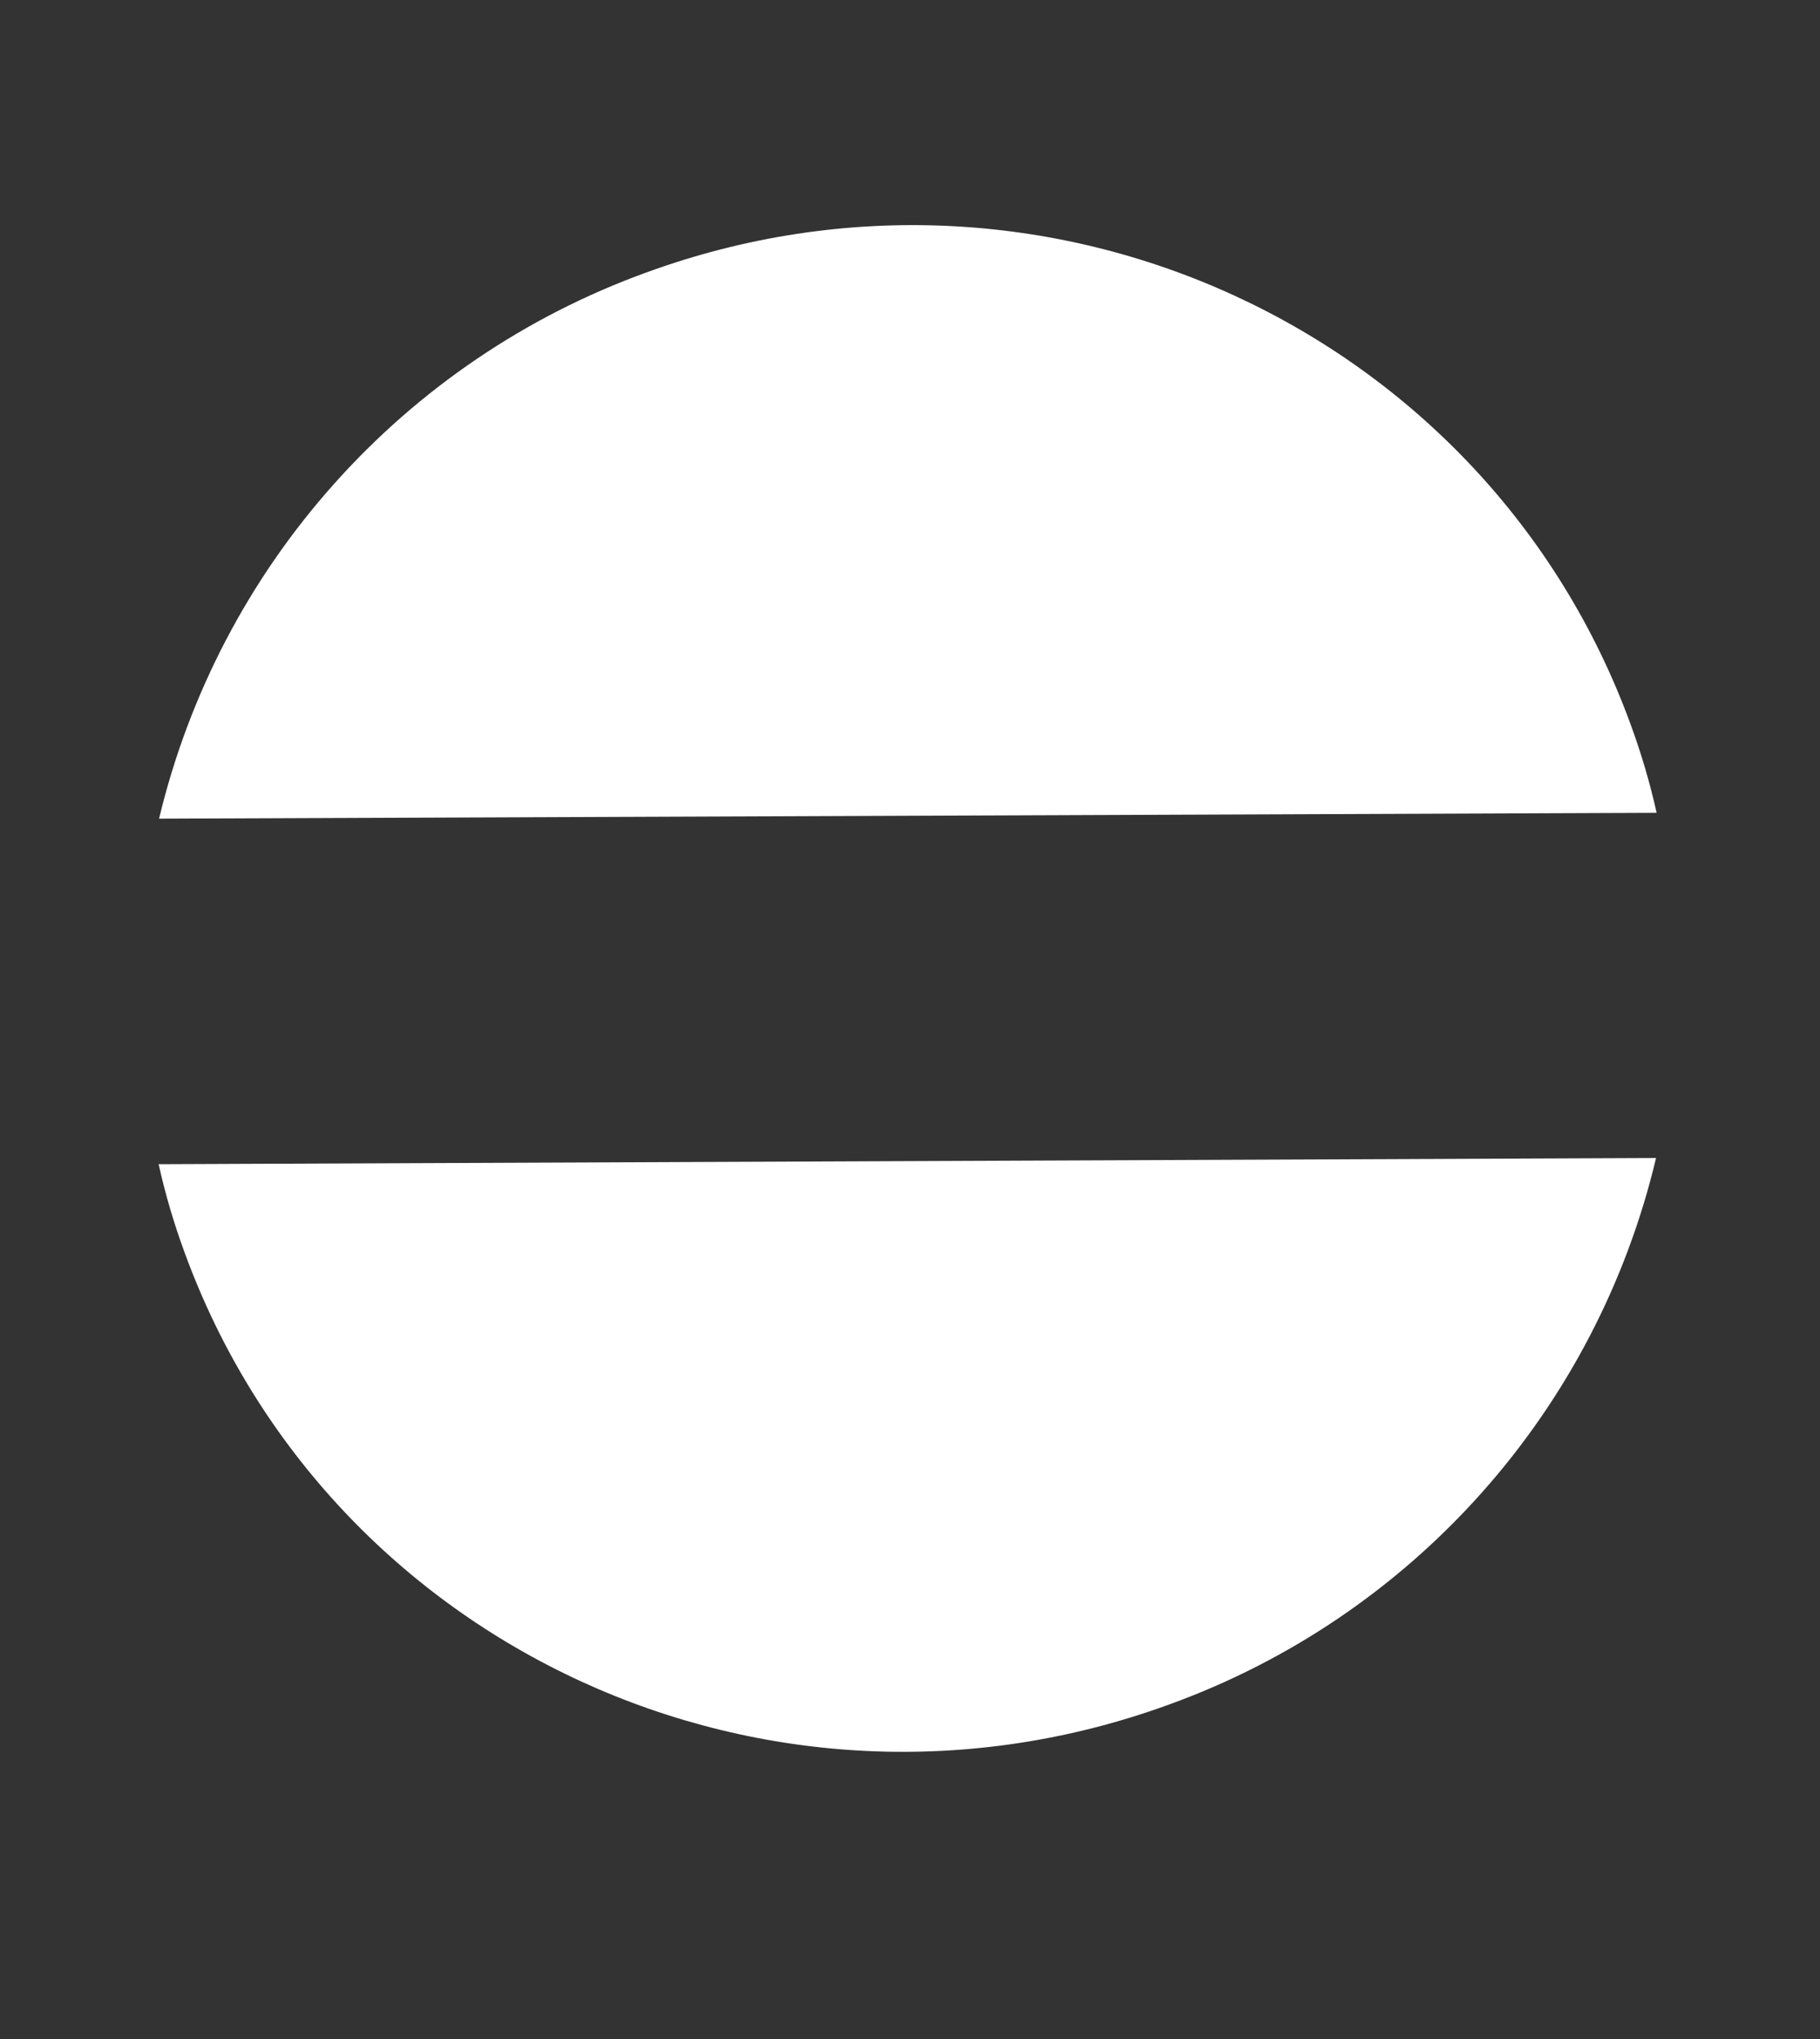
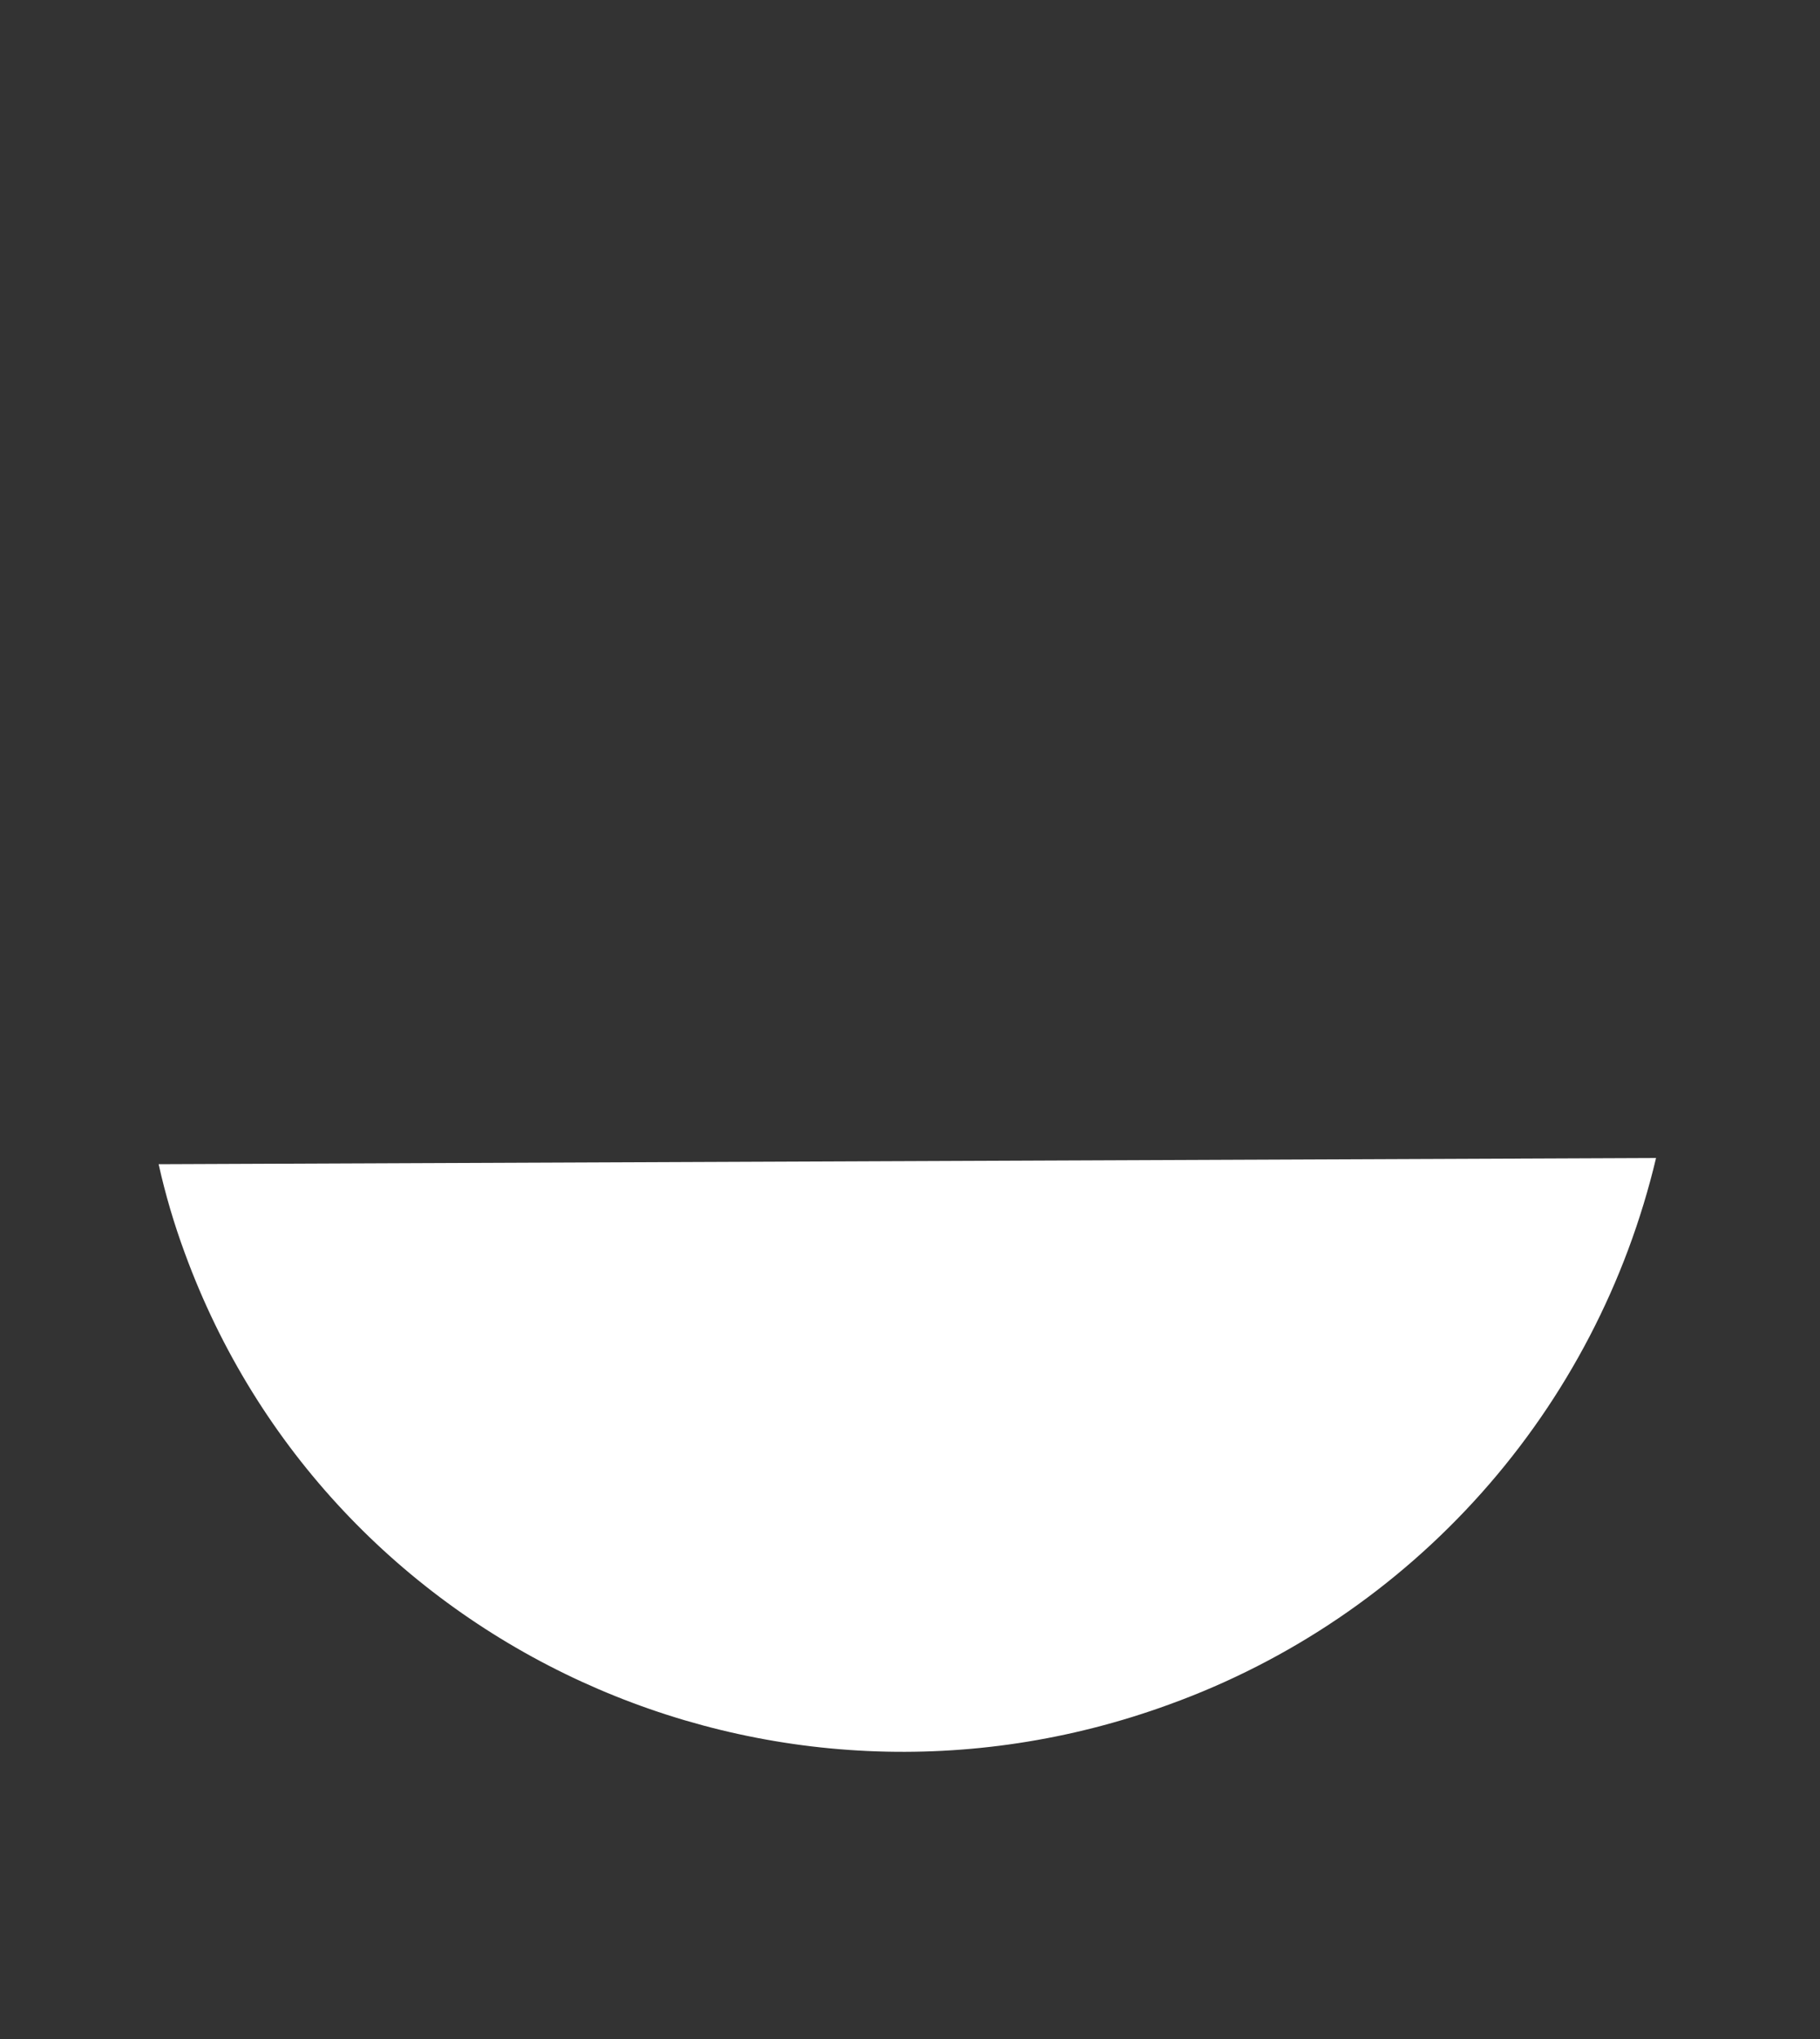
<svg xmlns="http://www.w3.org/2000/svg" width="25" height="28" viewBox="0 0 25 28" fill="none">
  <rect x="0" y="0" width="25" height="28" fill="#333333" stroke="none" />
-   <path d="M22.756 11.162L2.185 11.242C2.594 9.534 3.419 7.955 4.587 6.647C5.754 5.338 7.227 4.34 8.875 3.743C14.362 1.737 20.415 4.518 22.398 9.946C22.544 10.343 22.664 10.749 22.756 11.162Z" fill="white" />
  <path d="M16.064 23.405C10.578 25.41 4.521 22.632 2.538 17.206C2.391 16.808 2.271 16.401 2.179 15.987L22.748 15.902C22.342 17.611 21.519 19.191 20.352 20.5C19.185 21.81 17.712 22.808 16.064 23.405Z" fill="white" />
</svg>